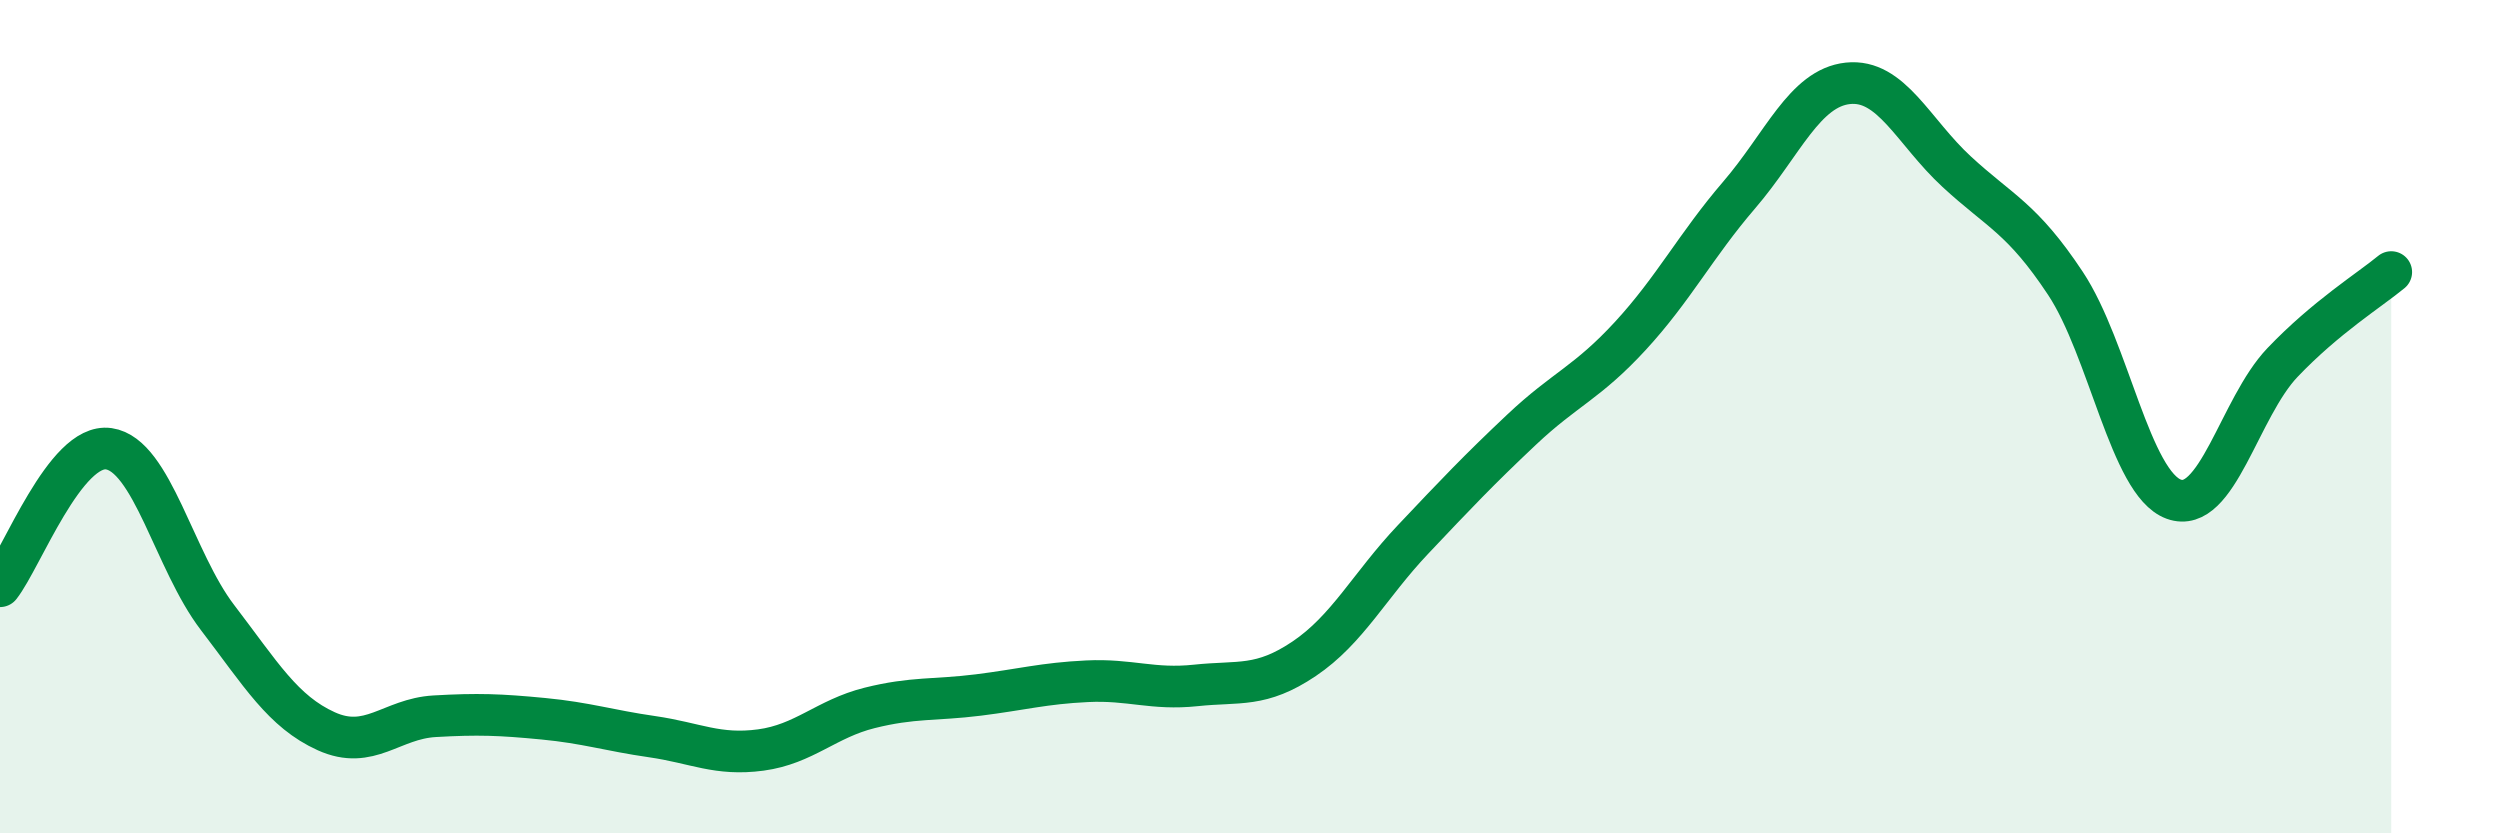
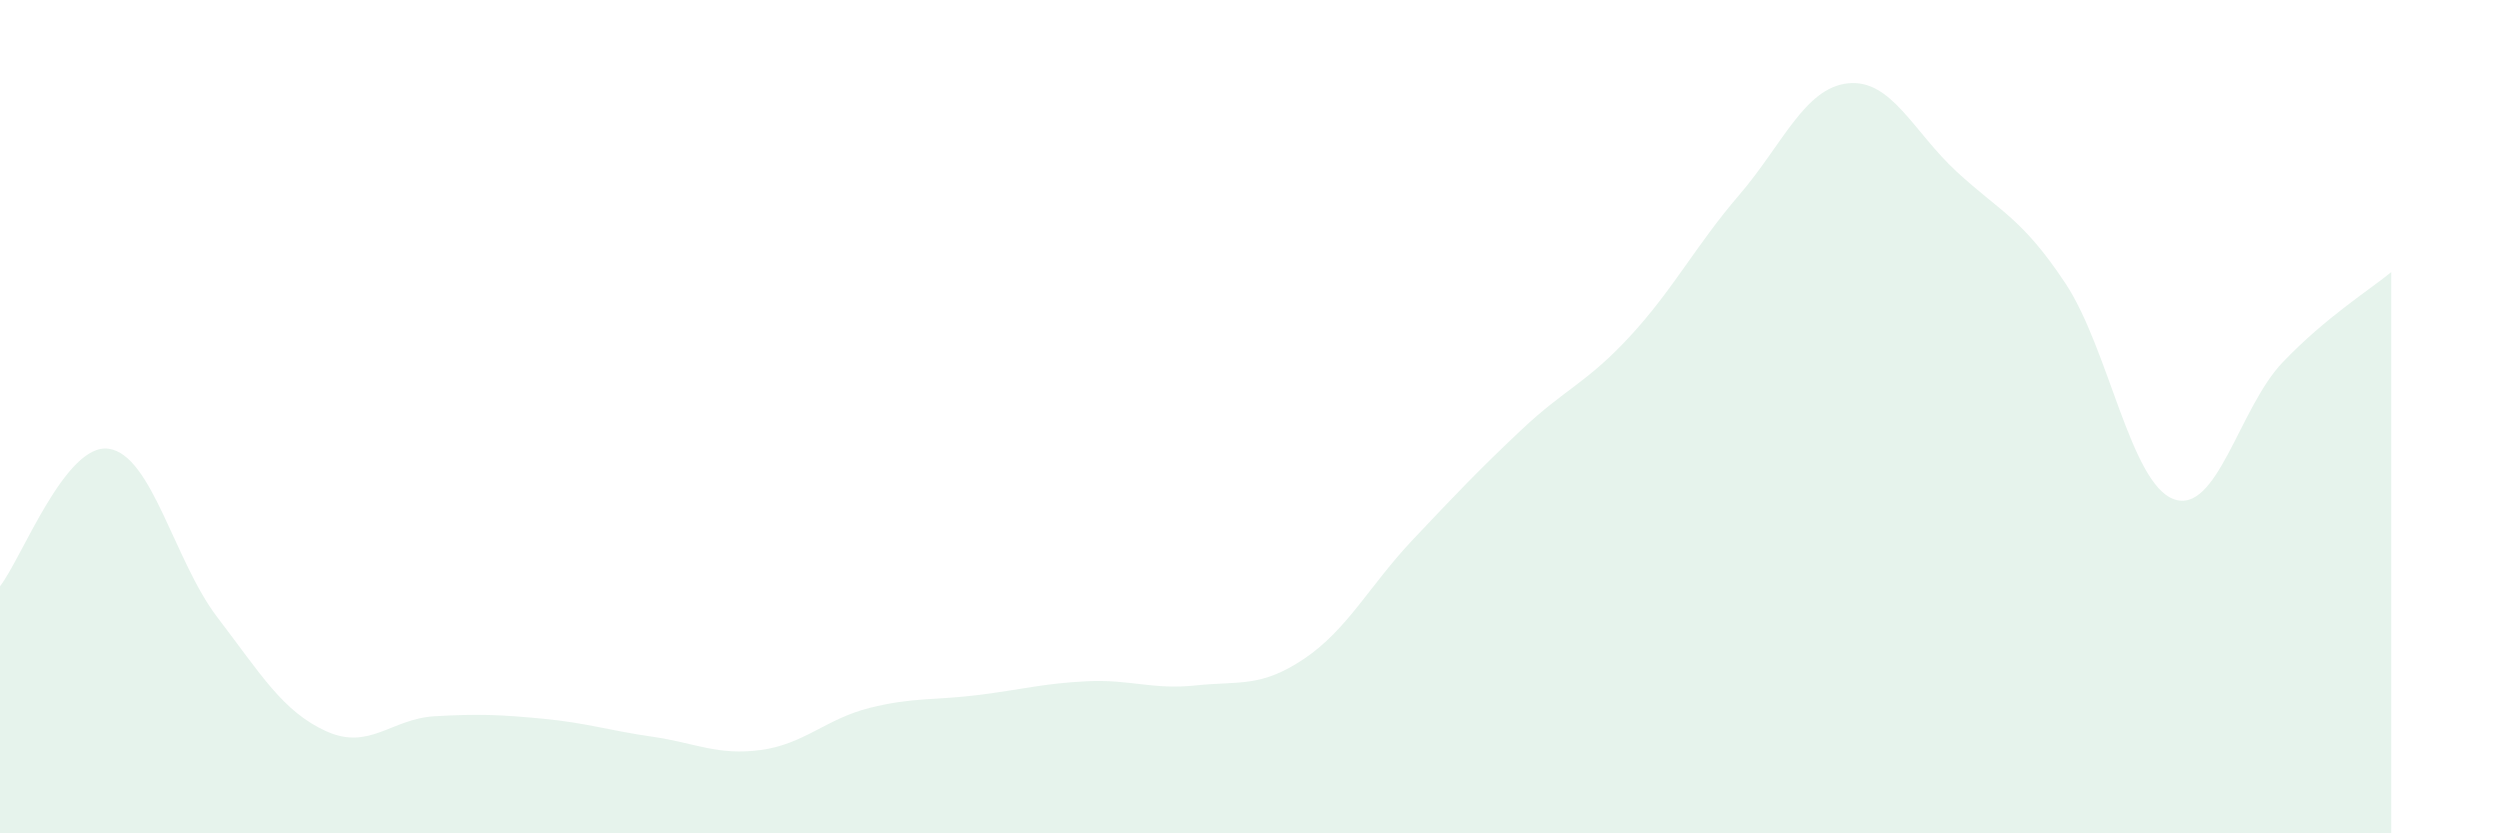
<svg xmlns="http://www.w3.org/2000/svg" width="60" height="20" viewBox="0 0 60 20">
  <path d="M 0,14.07 C 0.52,13.41 1.57,10.62 2.61,10.77 C 3.65,10.92 4.18,13.46 5.22,14.82 C 6.26,16.18 6.79,17.08 7.83,17.55 C 8.87,18.02 9.39,17.25 10.43,17.19 C 11.47,17.13 12,17.15 13.04,17.25 C 14.08,17.35 14.61,17.53 15.65,17.68 C 16.69,17.83 17.22,18.14 18.26,18 C 19.3,17.86 19.83,17.25 20.87,16.99 C 21.91,16.73 22.44,16.81 23.48,16.68 C 24.52,16.55 25.05,16.4 26.09,16.35 C 27.13,16.3 27.66,16.56 28.7,16.45 C 29.74,16.34 30.26,16.51 31.3,15.81 C 32.34,15.11 32.87,14.05 33.91,12.95 C 34.95,11.85 35.48,11.29 36.52,10.31 C 37.56,9.33 38.09,9.19 39.13,8.06 C 40.17,6.93 40.7,5.89 41.74,4.68 C 42.78,3.47 43.31,2.11 44.35,2 C 45.39,1.89 45.92,3.16 46.96,4.12 C 48,5.08 48.53,5.23 49.57,6.8 C 50.61,8.37 51.13,11.6 52.17,11.98 C 53.21,12.36 53.74,9.79 54.78,8.7 C 55.82,7.61 56.87,6.96 57.39,6.53L57.39 20L0 20Z" fill="#008740" opacity="0.1" stroke-linecap="round" stroke-linejoin="round" />
-   <path d="M 0,14.07 C 0.52,13.41 1.57,10.62 2.61,10.77 C 3.65,10.92 4.18,13.46 5.22,14.82 C 6.26,16.18 6.79,17.08 7.83,17.55 C 8.87,18.02 9.39,17.25 10.43,17.19 C 11.47,17.13 12,17.15 13.04,17.25 C 14.08,17.35 14.61,17.53 15.65,17.68 C 16.69,17.83 17.22,18.14 18.26,18 C 19.3,17.86 19.83,17.25 20.87,16.99 C 21.91,16.73 22.44,16.81 23.48,16.68 C 24.52,16.55 25.05,16.4 26.09,16.35 C 27.13,16.3 27.66,16.56 28.7,16.45 C 29.74,16.34 30.26,16.51 31.3,15.81 C 32.34,15.11 32.87,14.05 33.91,12.95 C 34.95,11.85 35.48,11.29 36.52,10.31 C 37.56,9.33 38.09,9.19 39.13,8.06 C 40.17,6.93 40.7,5.89 41.74,4.68 C 42.78,3.47 43.31,2.11 44.35,2 C 45.39,1.89 45.92,3.16 46.96,4.12 C 48,5.08 48.53,5.23 49.57,6.8 C 50.61,8.37 51.13,11.6 52.17,11.98 C 53.21,12.36 53.74,9.79 54.78,8.7 C 55.82,7.61 56.87,6.96 57.39,6.53" stroke="#008740" stroke-width="1" fill="none" stroke-linecap="round" stroke-linejoin="round" />
</svg>